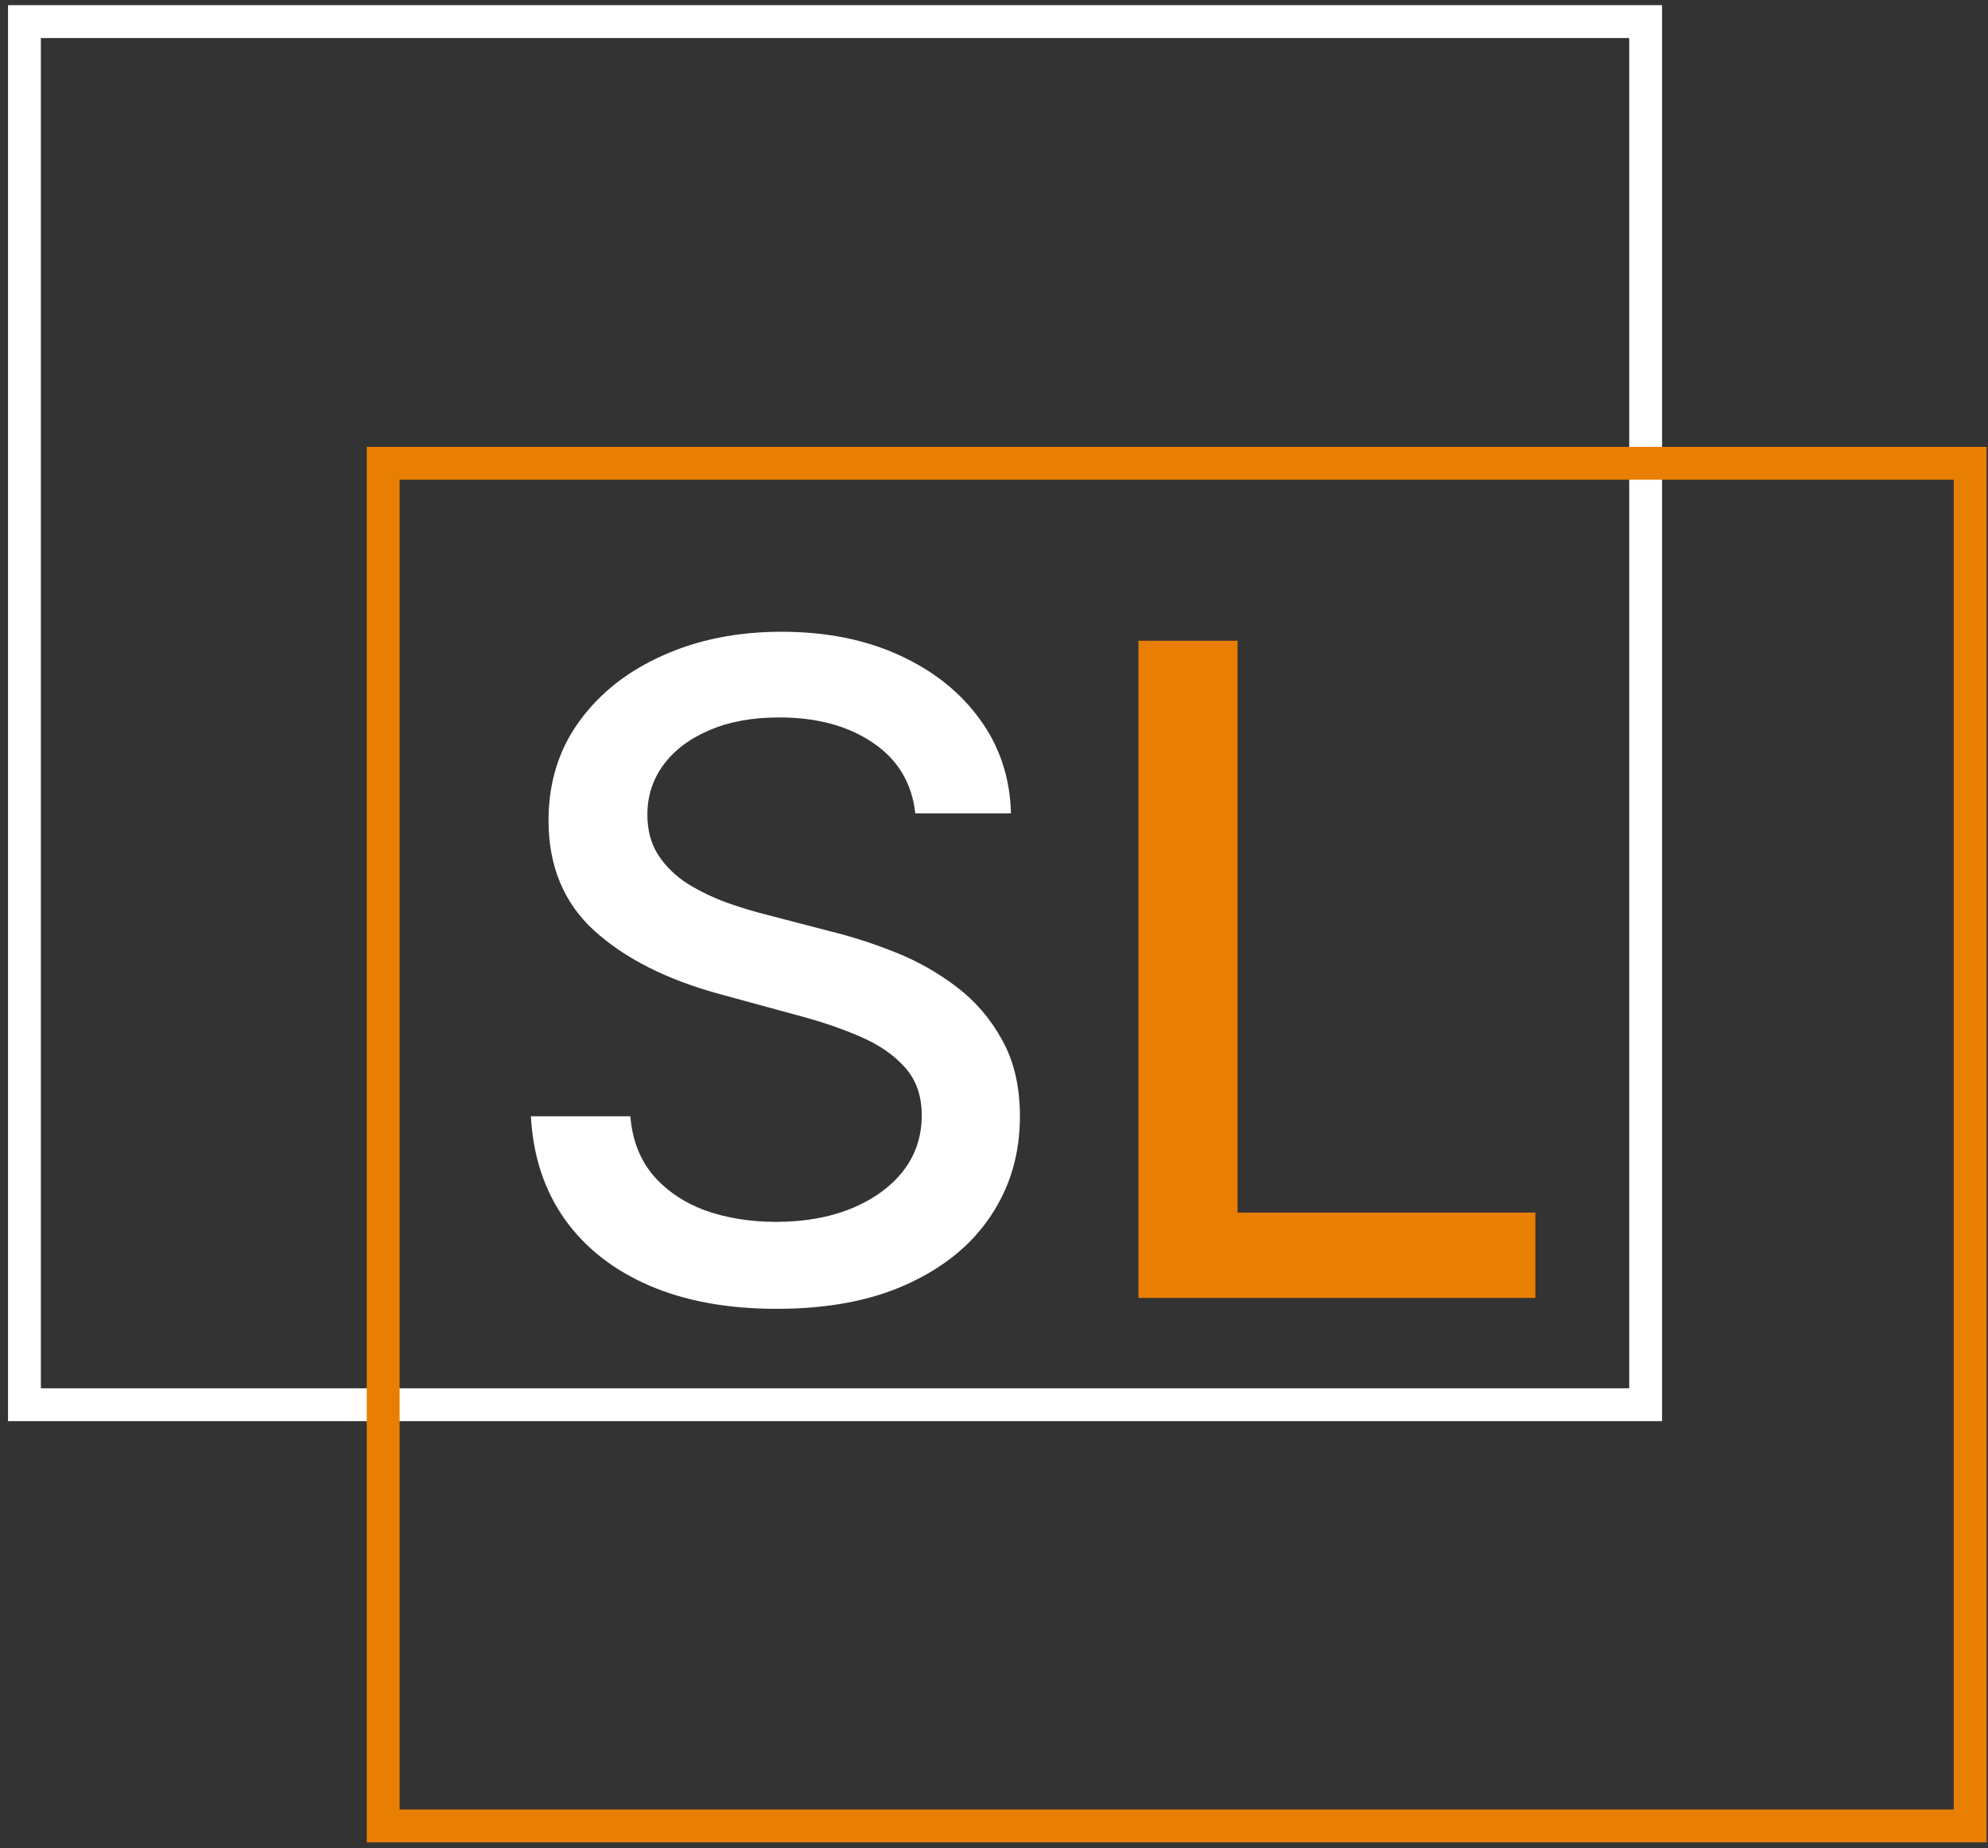
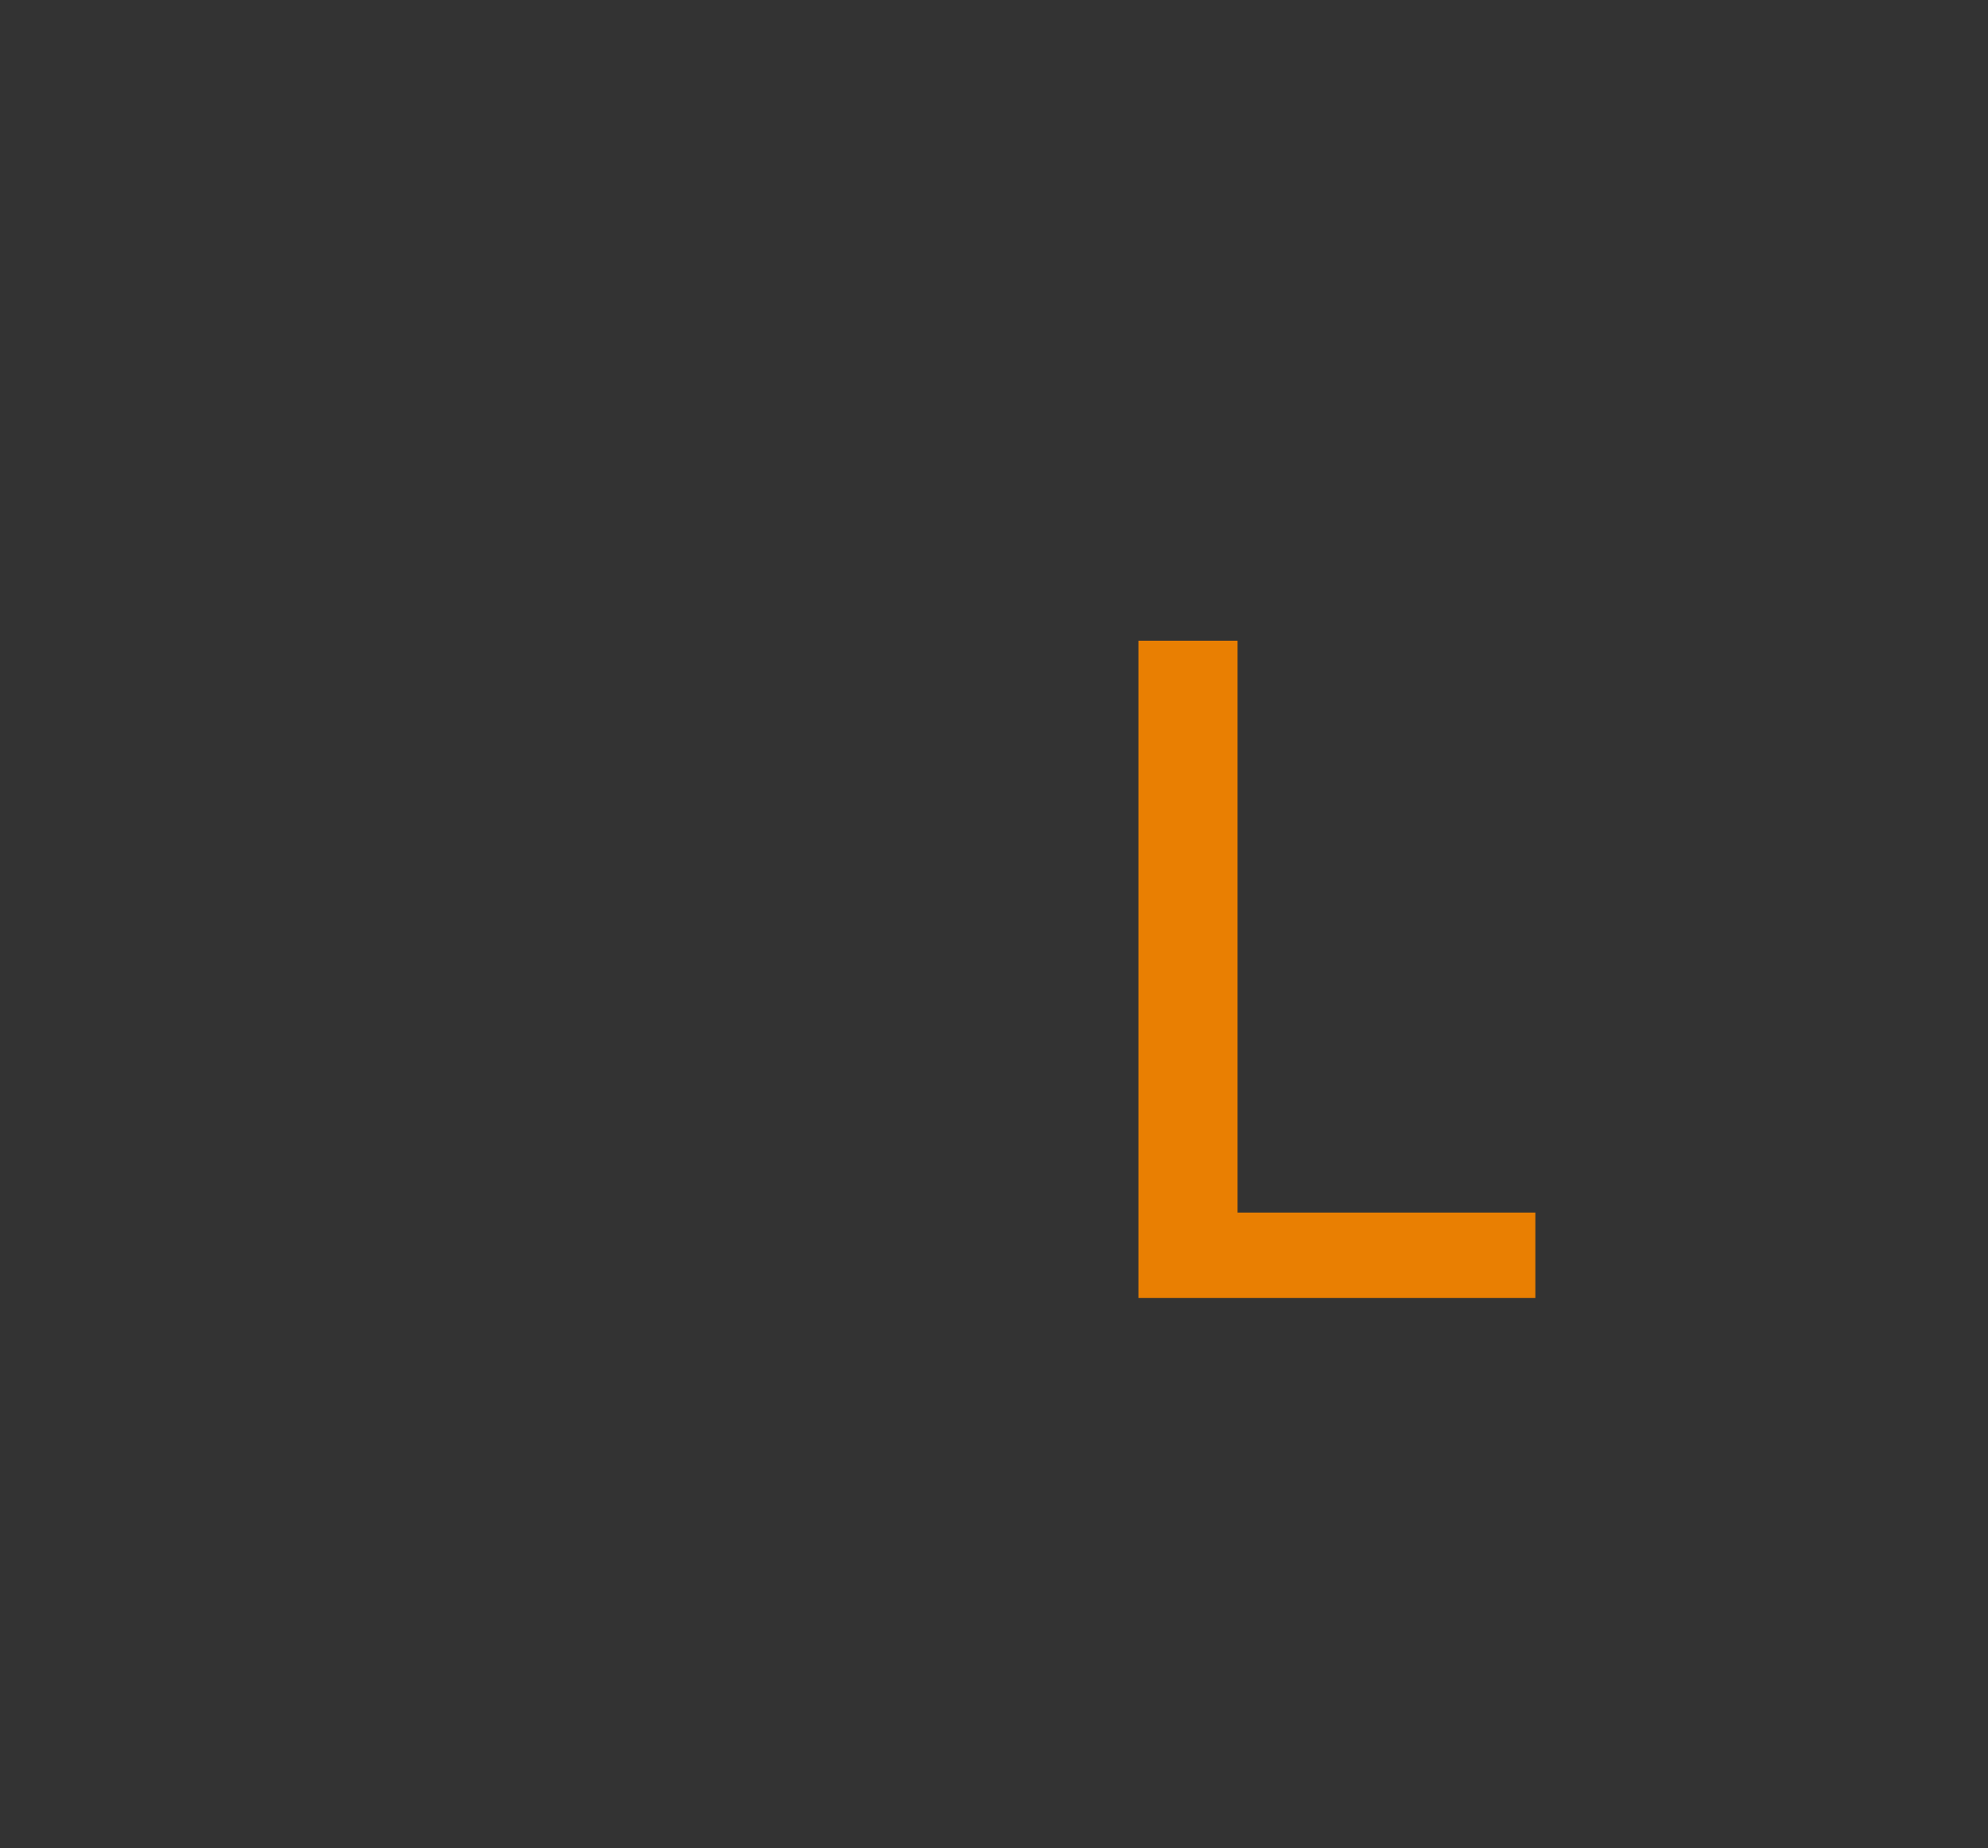
<svg xmlns="http://www.w3.org/2000/svg" width="242" height="225" viewBox="0 0 242 225" fill="none">
  <rect x="0" y="0" width="242" height="225" fill="#333333" stroke="none" />
-   <path d="M111.422 99.016C111.005 95.318 109.286 92.453 106.266 90.422C103.245 88.365 99.443 87.336 94.859 87.336C91.578 87.336 88.74 87.857 86.344 88.898C83.948 89.914 82.086 91.32 80.758 93.117C79.456 94.888 78.805 96.906 78.805 99.172C78.805 101.073 79.247 102.714 80.133 104.094C81.044 105.474 82.229 106.633 83.688 107.57C85.172 108.482 86.76 109.25 88.453 109.875C90.146 110.474 91.773 110.969 93.336 111.359L101.148 113.391C103.701 114.016 106.318 114.862 109 115.93C111.682 116.997 114.169 118.404 116.461 120.148C118.753 121.893 120.602 124.055 122.008 126.633C123.44 129.211 124.156 132.297 124.156 135.891C124.156 140.422 122.984 144.445 120.641 147.961C118.323 151.477 114.951 154.25 110.523 156.281C106.122 158.313 100.797 159.328 94.547 159.328C88.557 159.328 83.375 158.378 79 156.477C74.625 154.576 71.201 151.88 68.727 148.391C66.253 144.875 64.885 140.708 64.625 135.891H76.734C76.969 138.781 77.906 141.19 79.547 143.117C81.213 145.018 83.336 146.437 85.914 147.375C88.518 148.286 91.37 148.742 94.469 148.742C97.88 148.742 100.914 148.208 103.57 147.141C106.253 146.047 108.362 144.536 109.898 142.609C111.435 140.656 112.203 138.378 112.203 135.773C112.203 133.404 111.526 131.464 110.172 129.953C108.844 128.443 107.034 127.193 104.742 126.203C102.477 125.214 99.912 124.341 97.047 123.586L87.594 121.008C81.188 119.263 76.109 116.698 72.359 113.312C68.635 109.927 66.773 105.448 66.773 99.875C66.773 95.266 68.023 91.242 70.523 87.805C73.023 84.367 76.409 81.698 80.68 79.797C84.951 77.87 89.768 76.906 95.133 76.906C100.549 76.906 105.328 77.857 109.469 79.758C113.635 81.659 116.917 84.276 119.313 87.609C121.708 90.917 122.958 94.719 123.063 99.016H111.422Z" fill="white" />
  <path d="M138.58 158V78H150.65V147.609H186.9V158H138.58Z" fill="#E97F02" />
-   <rect x="2.976" y="2.629" width="197.348" height="168.371" stroke="white" stroke-width="4" />
-   <rect x="46.646" y="56.399" width="193.18" height="165.877" stroke="#E97F02" stroke-width="4" />
</svg>